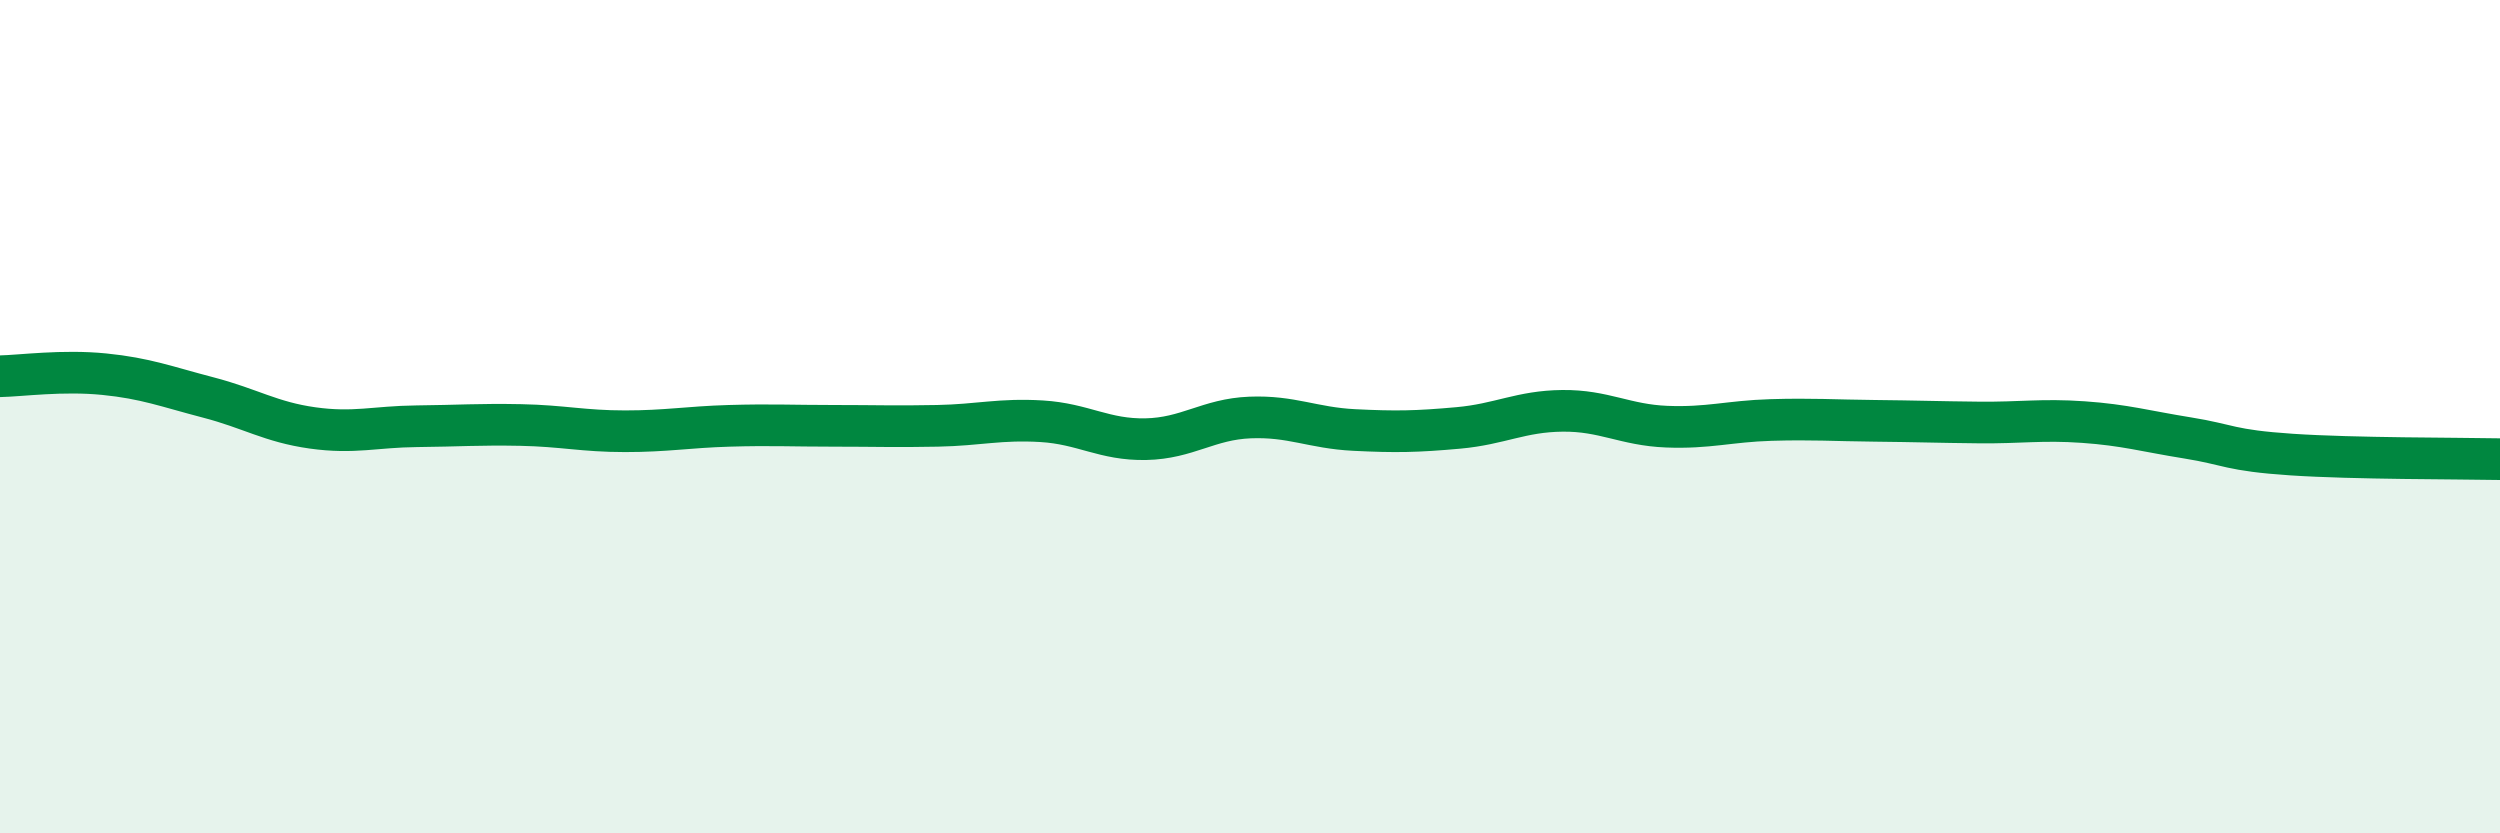
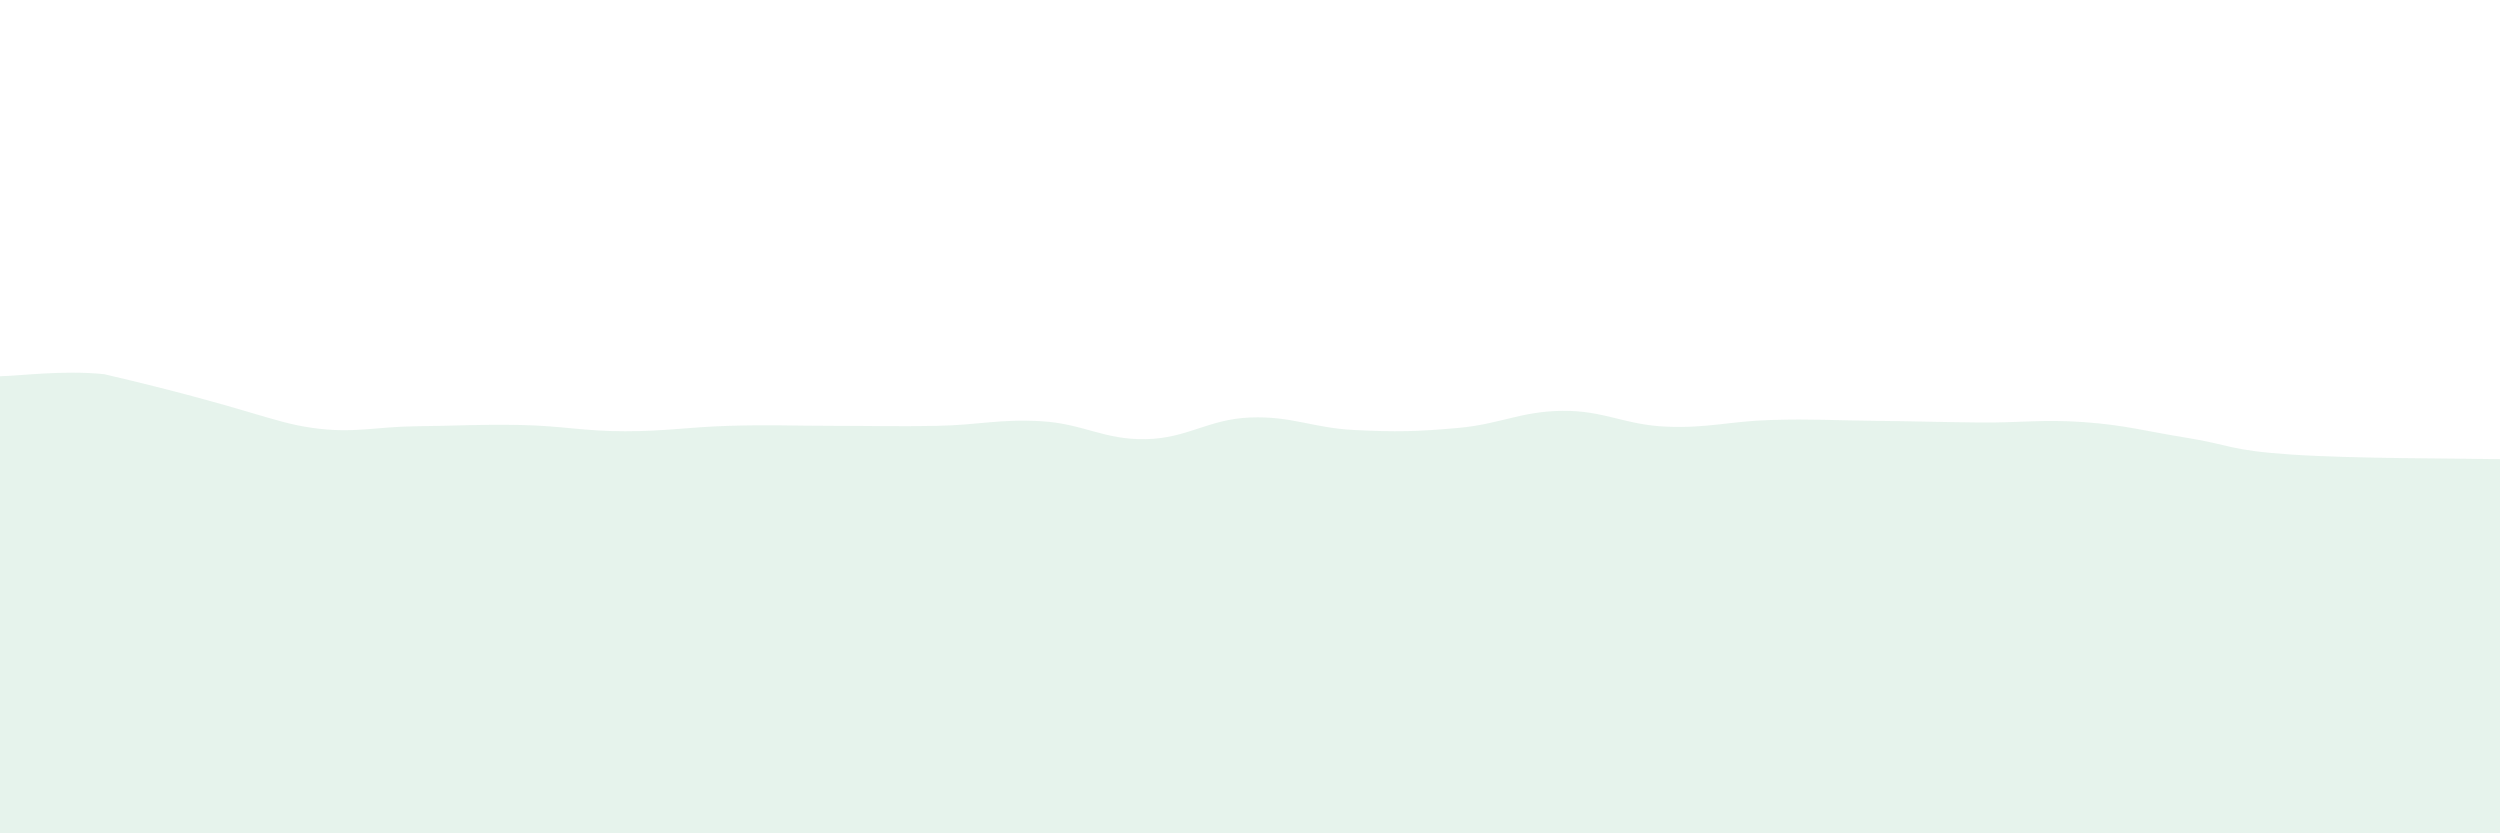
<svg xmlns="http://www.w3.org/2000/svg" width="60" height="20" viewBox="0 0 60 20">
-   <path d="M 0,9.03 C 0.5,9.02 1.5,8.88 2.5,8.98 C 3.5,9.08 4,9.28 5,9.54 C 6,9.8 6.5,10.13 7.5,10.27 C 8.5,10.41 9,10.24 10,10.23 C 11,10.22 11.5,10.18 12.5,10.2 C 13.5,10.22 14,10.35 15,10.35 C 16,10.35 16.5,10.25 17.5,10.22 C 18.5,10.19 19,10.22 20,10.22 C 21,10.22 21.5,10.24 22.5,10.22 C 23.5,10.2 24,10.05 25,10.11 C 26,10.17 26.5,10.56 27.5,10.54 C 28.5,10.52 29,10.06 30,10.02 C 31,9.98 31.5,10.27 32.5,10.32 C 33.5,10.37 34,10.36 35,10.27 C 36,10.18 36.5,9.87 37.5,9.86 C 38.5,9.85 39,10.2 40,10.24 C 41,10.28 41.5,10.11 42.5,10.08 C 43.5,10.05 44,10.09 45,10.1 C 46,10.11 46.5,10.13 47.5,10.14 C 48.5,10.15 49,10.06 50,10.13 C 51,10.2 51.5,10.35 52.5,10.51 C 53.5,10.67 53.5,10.81 55,10.91 C 56.5,11.01 59,11 60,11.02L60 20L0 20Z" fill="#008740" opacity="0.1" stroke-linecap="round" stroke-linejoin="round" />
-   <path d="M 0,9.03 C 0.5,9.02 1.5,8.88 2.5,8.98 C 3.5,9.08 4,9.28 5,9.54 C 6,9.8 6.5,10.13 7.5,10.27 C 8.5,10.41 9,10.24 10,10.23 C 11,10.22 11.5,10.18 12.5,10.2 C 13.5,10.22 14,10.35 15,10.35 C 16,10.35 16.5,10.25 17.5,10.22 C 18.5,10.19 19,10.22 20,10.22 C 21,10.22 21.5,10.24 22.5,10.22 C 23.5,10.2 24,10.05 25,10.11 C 26,10.17 26.5,10.56 27.5,10.54 C 28.5,10.52 29,10.06 30,10.02 C 31,9.98 31.5,10.27 32.5,10.32 C 33.5,10.37 34,10.36 35,10.27 C 36,10.18 36.5,9.87 37.5,9.86 C 38.5,9.85 39,10.2 40,10.24 C 41,10.28 41.5,10.11 42.5,10.08 C 43.5,10.05 44,10.09 45,10.1 C 46,10.11 46.5,10.13 47.5,10.14 C 48.5,10.15 49,10.06 50,10.13 C 51,10.2 51.5,10.35 52.5,10.51 C 53.5,10.67 53.5,10.81 55,10.91 C 56.5,11.01 59,11 60,11.02" stroke="#008740" stroke-width="1" fill="none" stroke-linecap="round" stroke-linejoin="round" />
+   <path d="M 0,9.03 C 0.5,9.02 1.5,8.88 2.5,8.98 C 6,9.8 6.5,10.13 7.5,10.27 C 8.5,10.41 9,10.24 10,10.23 C 11,10.22 11.5,10.18 12.5,10.2 C 13.5,10.22 14,10.35 15,10.35 C 16,10.35 16.5,10.25 17.5,10.22 C 18.5,10.19 19,10.22 20,10.22 C 21,10.22 21.5,10.24 22.5,10.22 C 23.5,10.2 24,10.05 25,10.11 C 26,10.17 26.5,10.56 27.5,10.54 C 28.5,10.52 29,10.06 30,10.02 C 31,9.98 31.5,10.27 32.5,10.32 C 33.5,10.37 34,10.36 35,10.27 C 36,10.18 36.5,9.87 37.5,9.86 C 38.5,9.85 39,10.2 40,10.24 C 41,10.28 41.5,10.11 42.5,10.08 C 43.5,10.05 44,10.09 45,10.1 C 46,10.11 46.5,10.13 47.5,10.14 C 48.5,10.15 49,10.06 50,10.13 C 51,10.2 51.5,10.35 52.5,10.51 C 53.5,10.67 53.5,10.81 55,10.91 C 56.5,11.01 59,11 60,11.02L60 20L0 20Z" fill="#008740" opacity="0.1" stroke-linecap="round" stroke-linejoin="round" />
</svg>